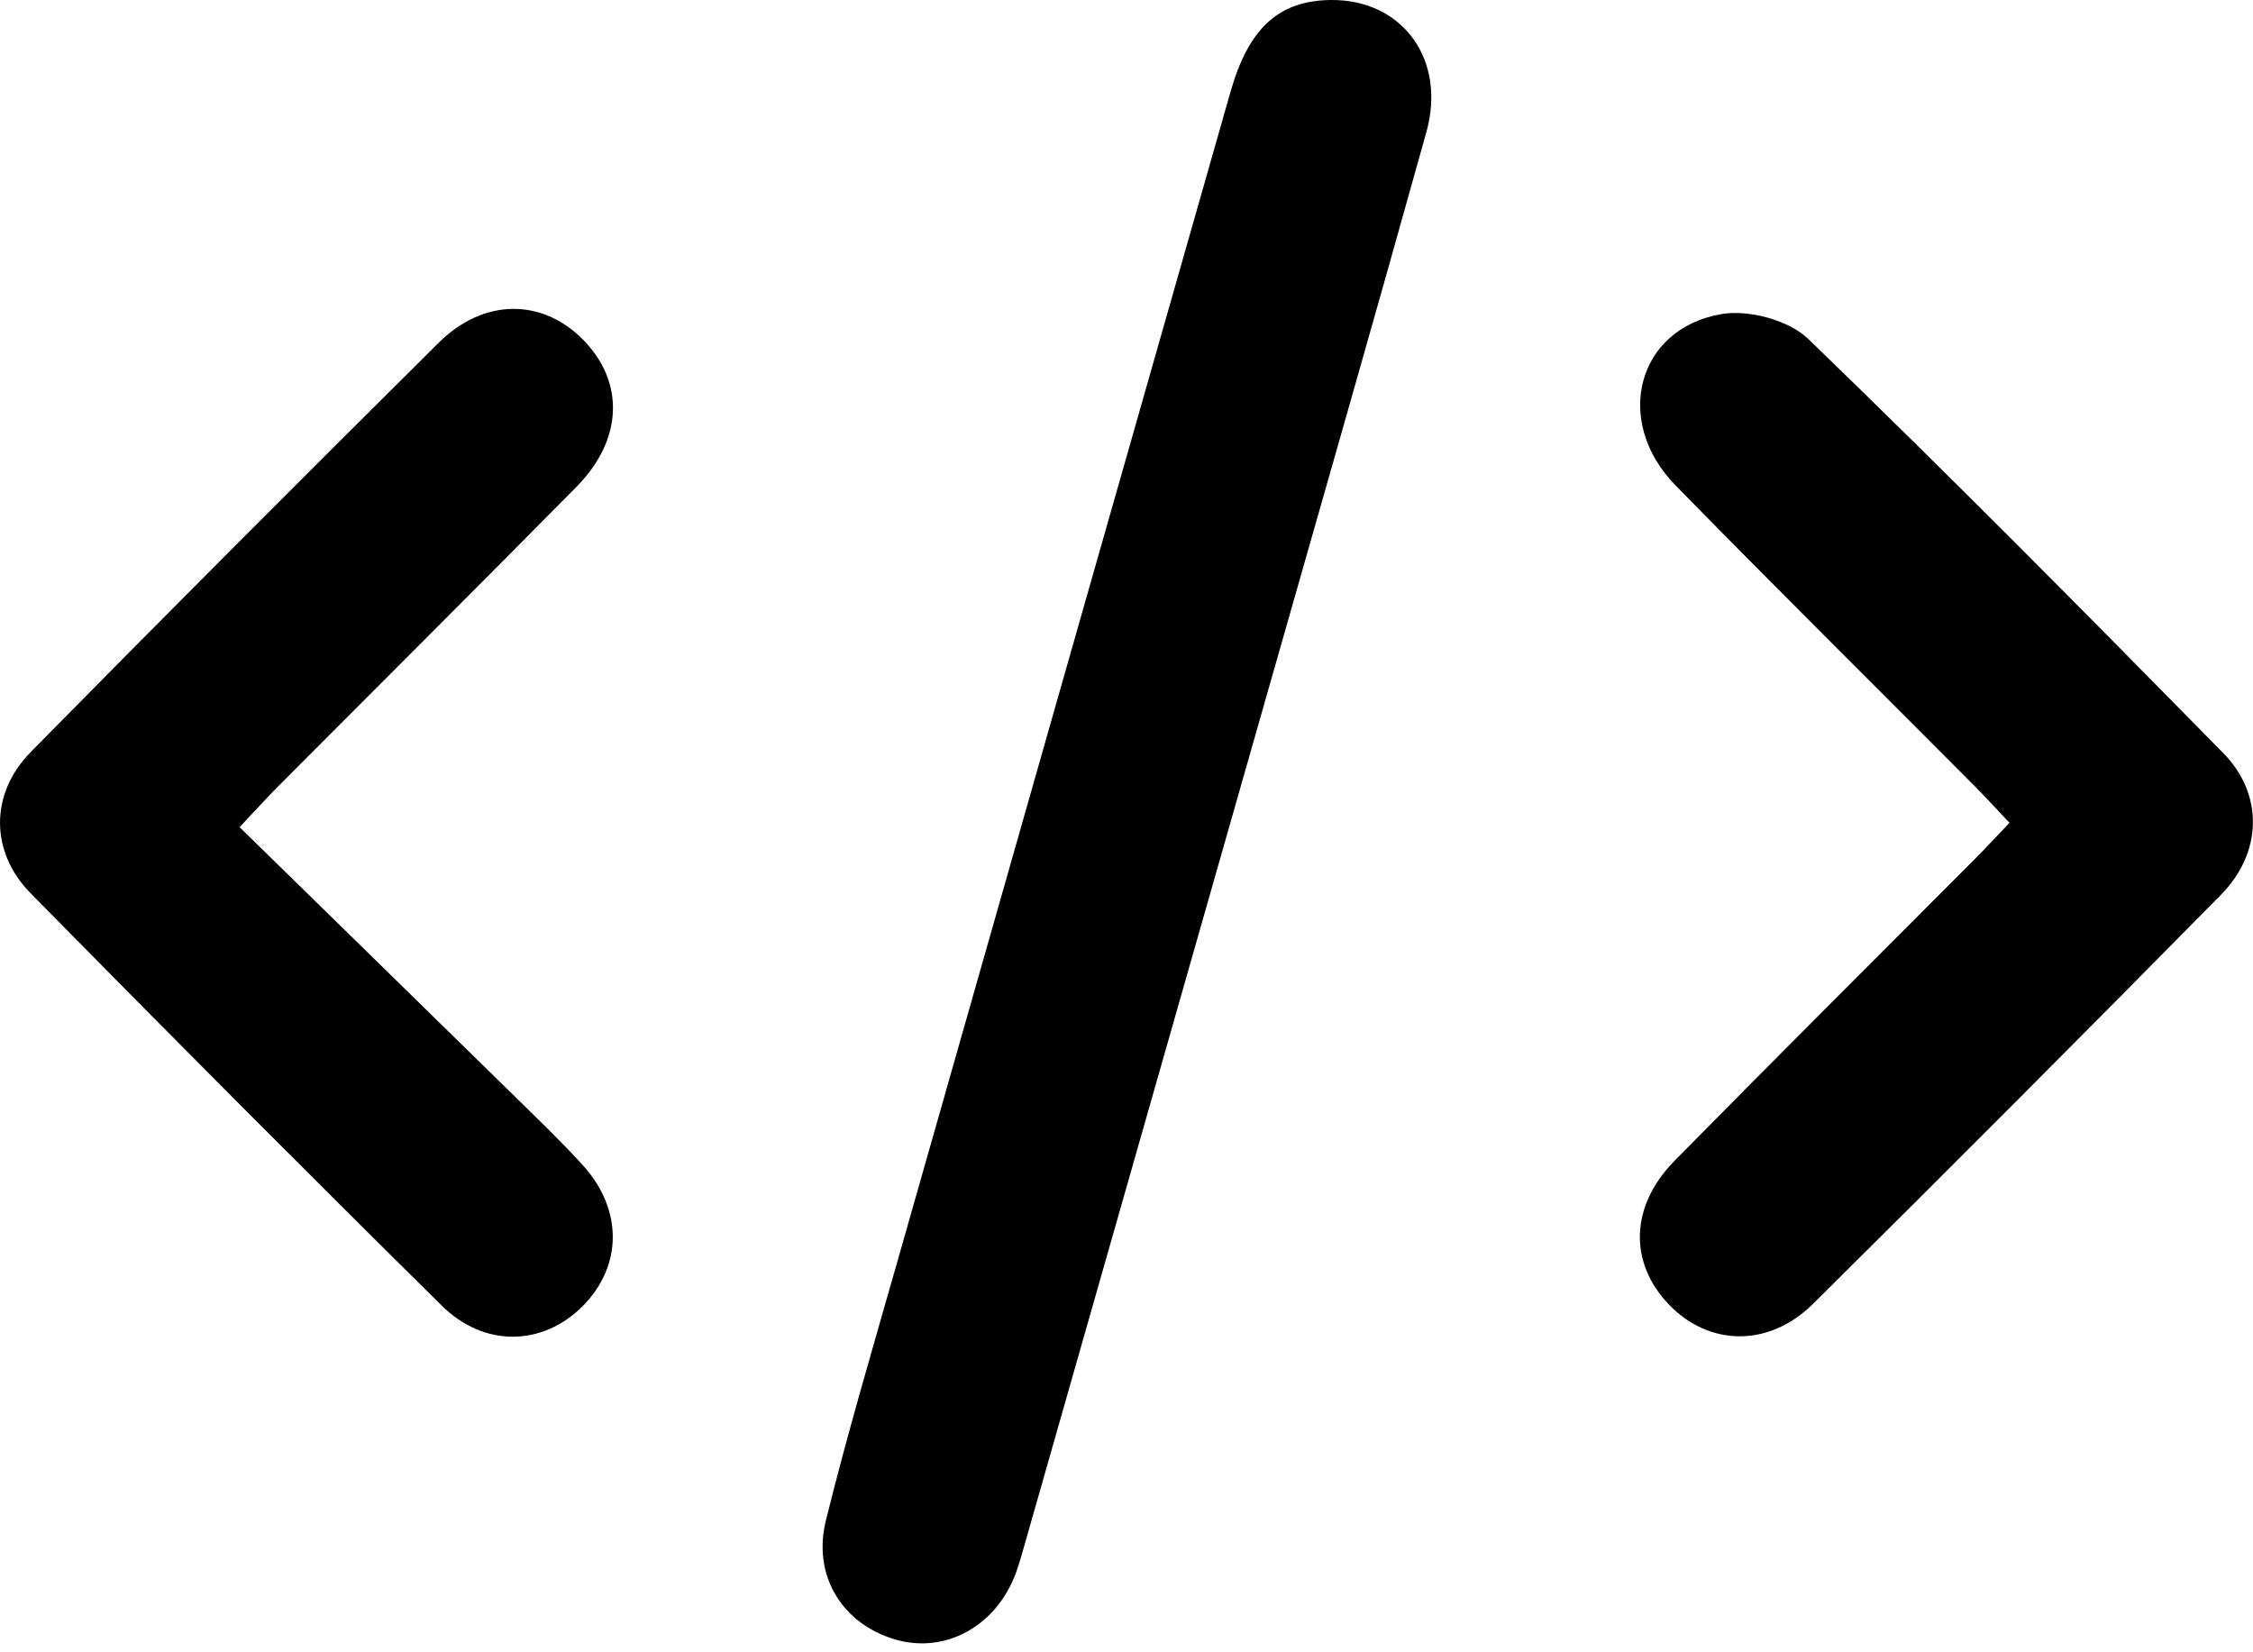
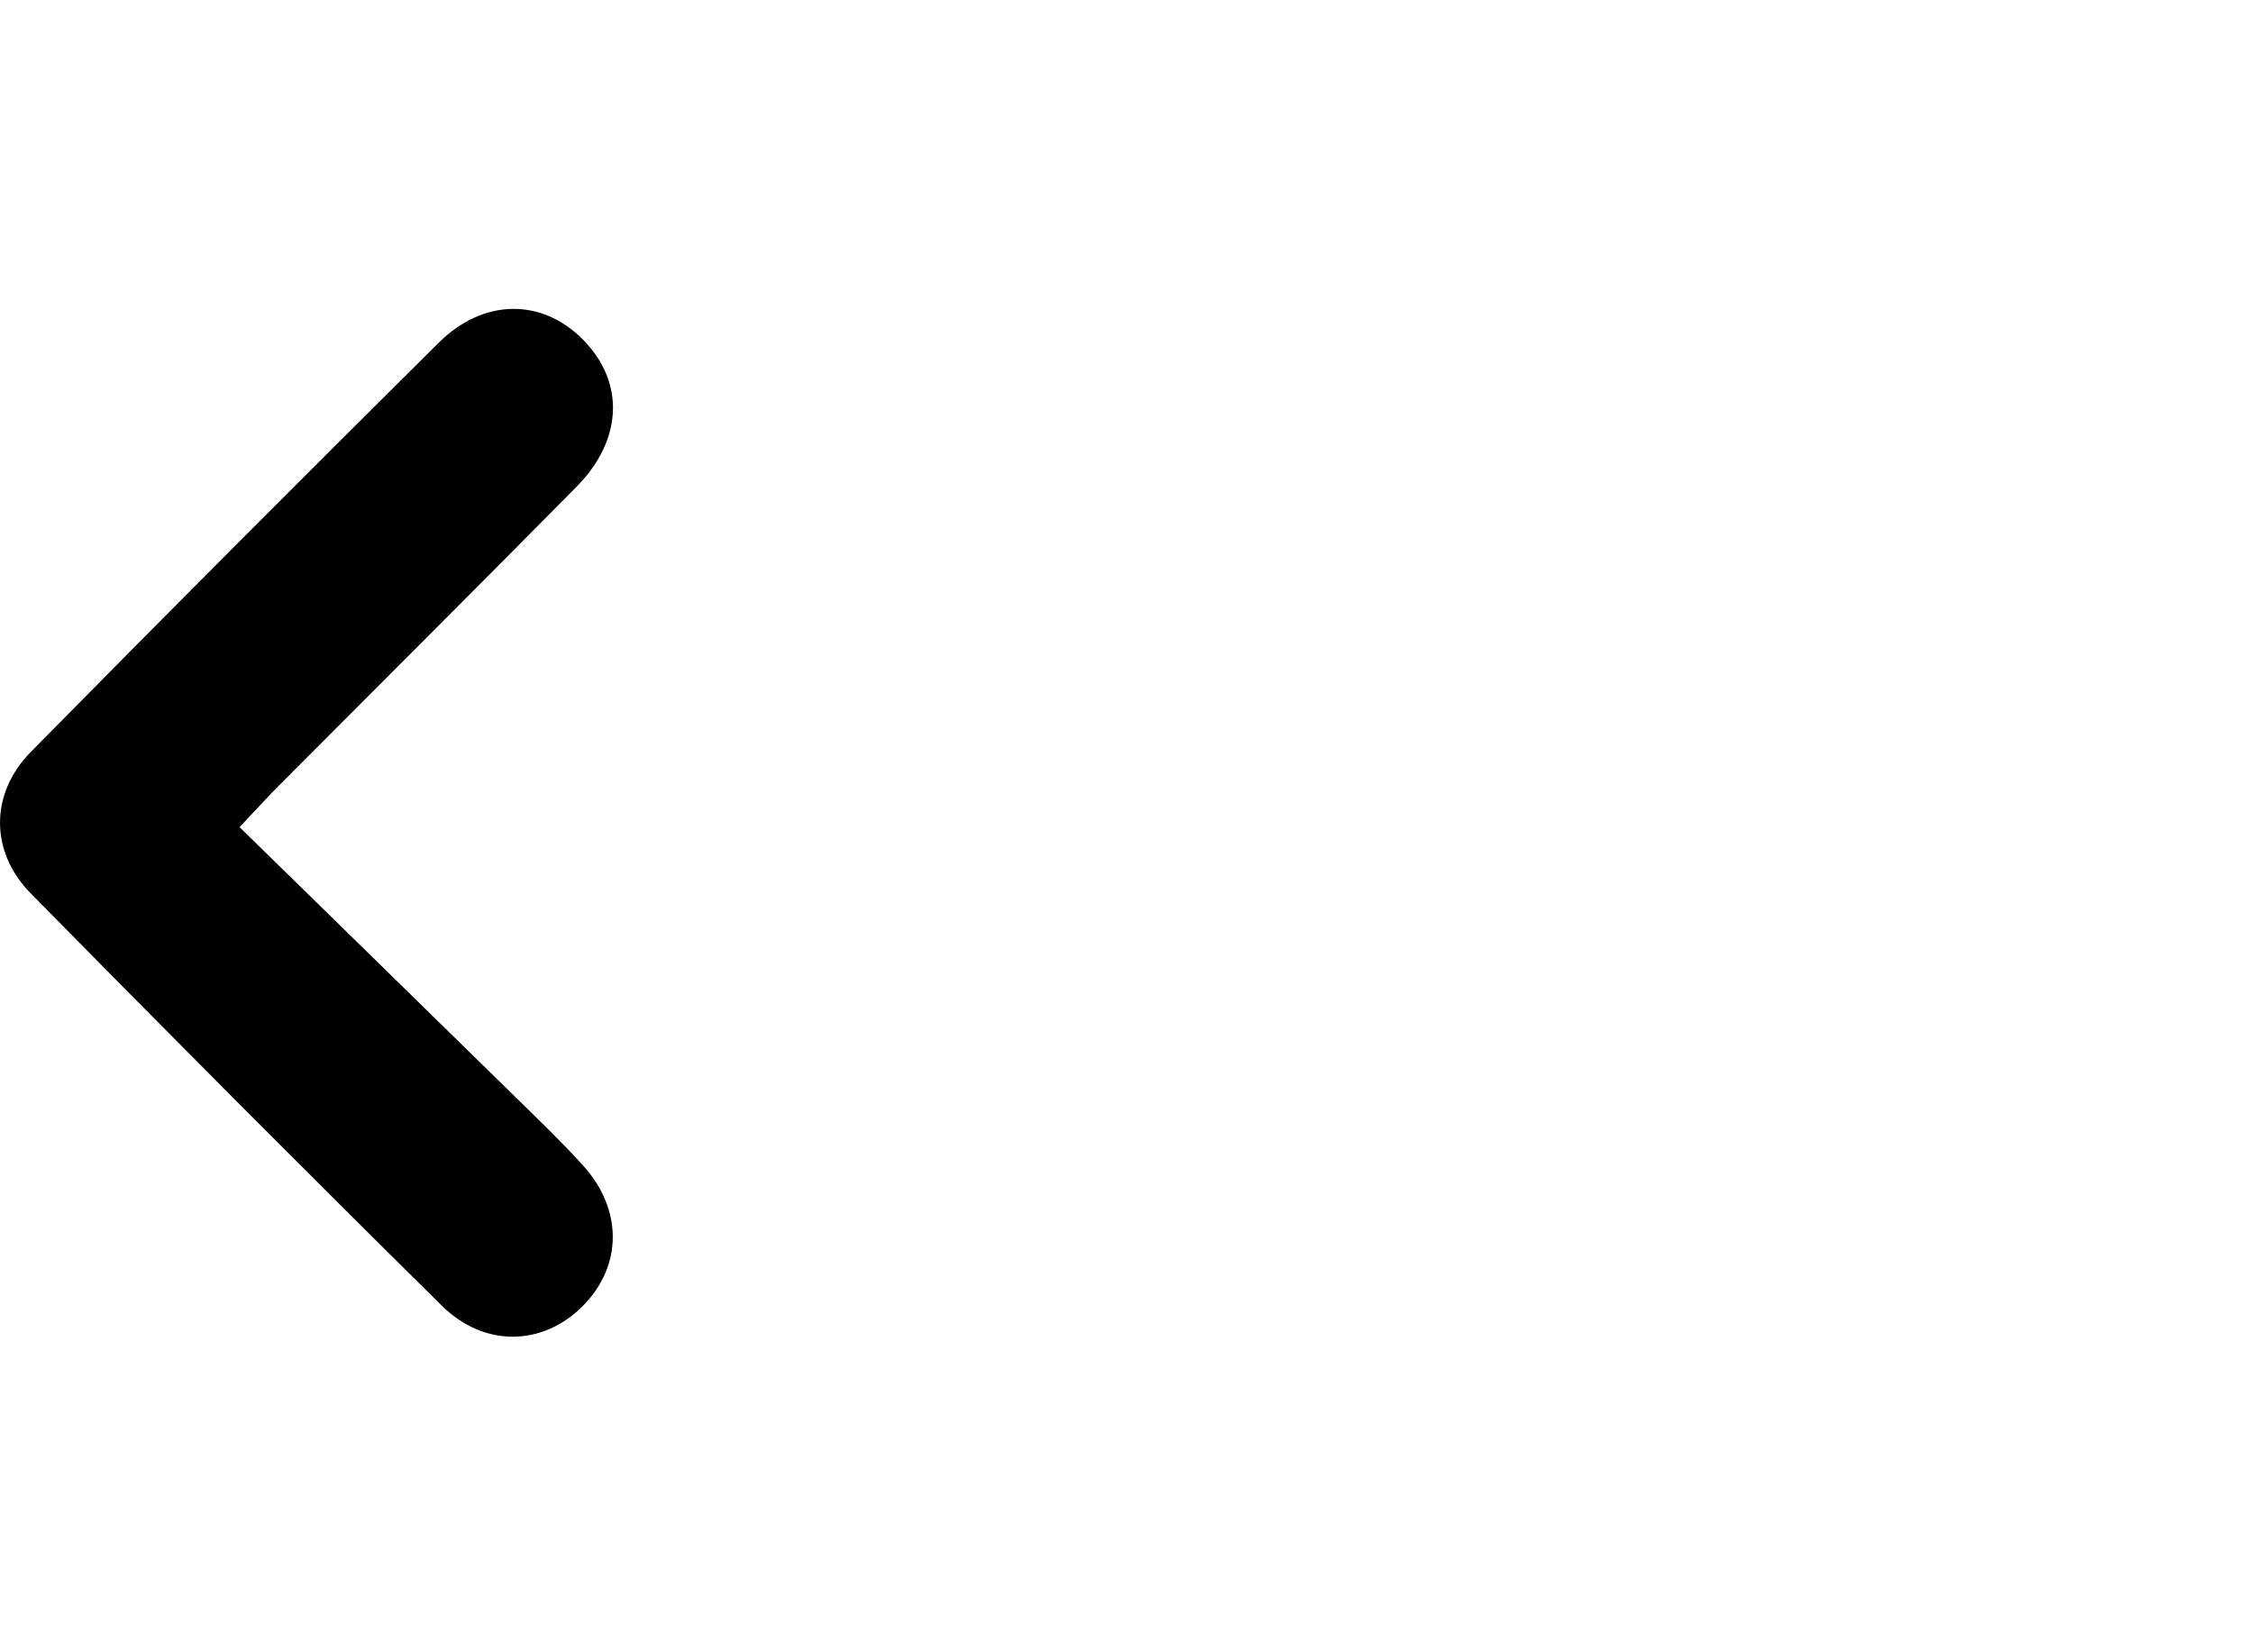
<svg xmlns="http://www.w3.org/2000/svg" width="30" height="22" viewBox="0 0 30 22" fill="none">
-   <path d="M17.722 0C18.668 -0.01 19.264 0.787 18.993 1.759C18.296 4.261 17.579 6.757 16.868 9.254C15.796 13.018 14.722 16.782 13.649 20.546C13.611 20.677 13.576 20.809 13.53 20.936C13.271 21.649 12.59 22.026 11.92 21.829C11.219 21.623 10.813 20.984 10.998 20.241C11.282 19.094 11.618 17.959 11.942 16.822C13.421 11.622 14.903 6.422 16.385 1.222C16.628 0.37 17.029 0.008 17.722 0Z" fill="black" />
-   <path d="M26.758 10.956C26.583 10.771 26.443 10.617 26.296 10.469C24.966 9.133 23.626 7.807 22.308 6.46C21.477 5.61 21.794 4.375 22.922 4.182C23.285 4.12 23.817 4.262 24.077 4.512C25.949 6.32 27.78 8.171 29.605 10.028C30.145 10.578 30.125 11.354 29.574 11.913C27.775 13.739 25.964 15.555 24.142 17.36C23.551 17.945 22.756 17.924 22.225 17.372C21.687 16.814 21.702 16.06 22.299 15.454C23.622 14.11 24.958 12.781 26.288 11.446C26.436 11.298 26.577 11.144 26.756 10.957L26.758 10.956Z" fill="black" />
  <path d="M3.189 11.012C4.445 12.241 5.653 13.421 6.858 14.602C7.163 14.902 7.473 15.197 7.76 15.514C8.297 16.105 8.289 16.858 7.758 17.391C7.231 17.921 6.453 17.948 5.882 17.384C4.045 15.568 2.222 13.738 0.41 11.896C-0.137 11.341 -0.136 10.566 0.411 10.011C2.209 8.185 4.021 6.369 5.842 4.563C6.442 3.968 7.218 3.973 7.759 4.518C8.319 5.082 8.299 5.85 7.678 6.48C6.354 7.821 5.018 9.151 3.688 10.486C3.553 10.622 3.425 10.765 3.189 11.014V11.012Z" fill="black" />
</svg>